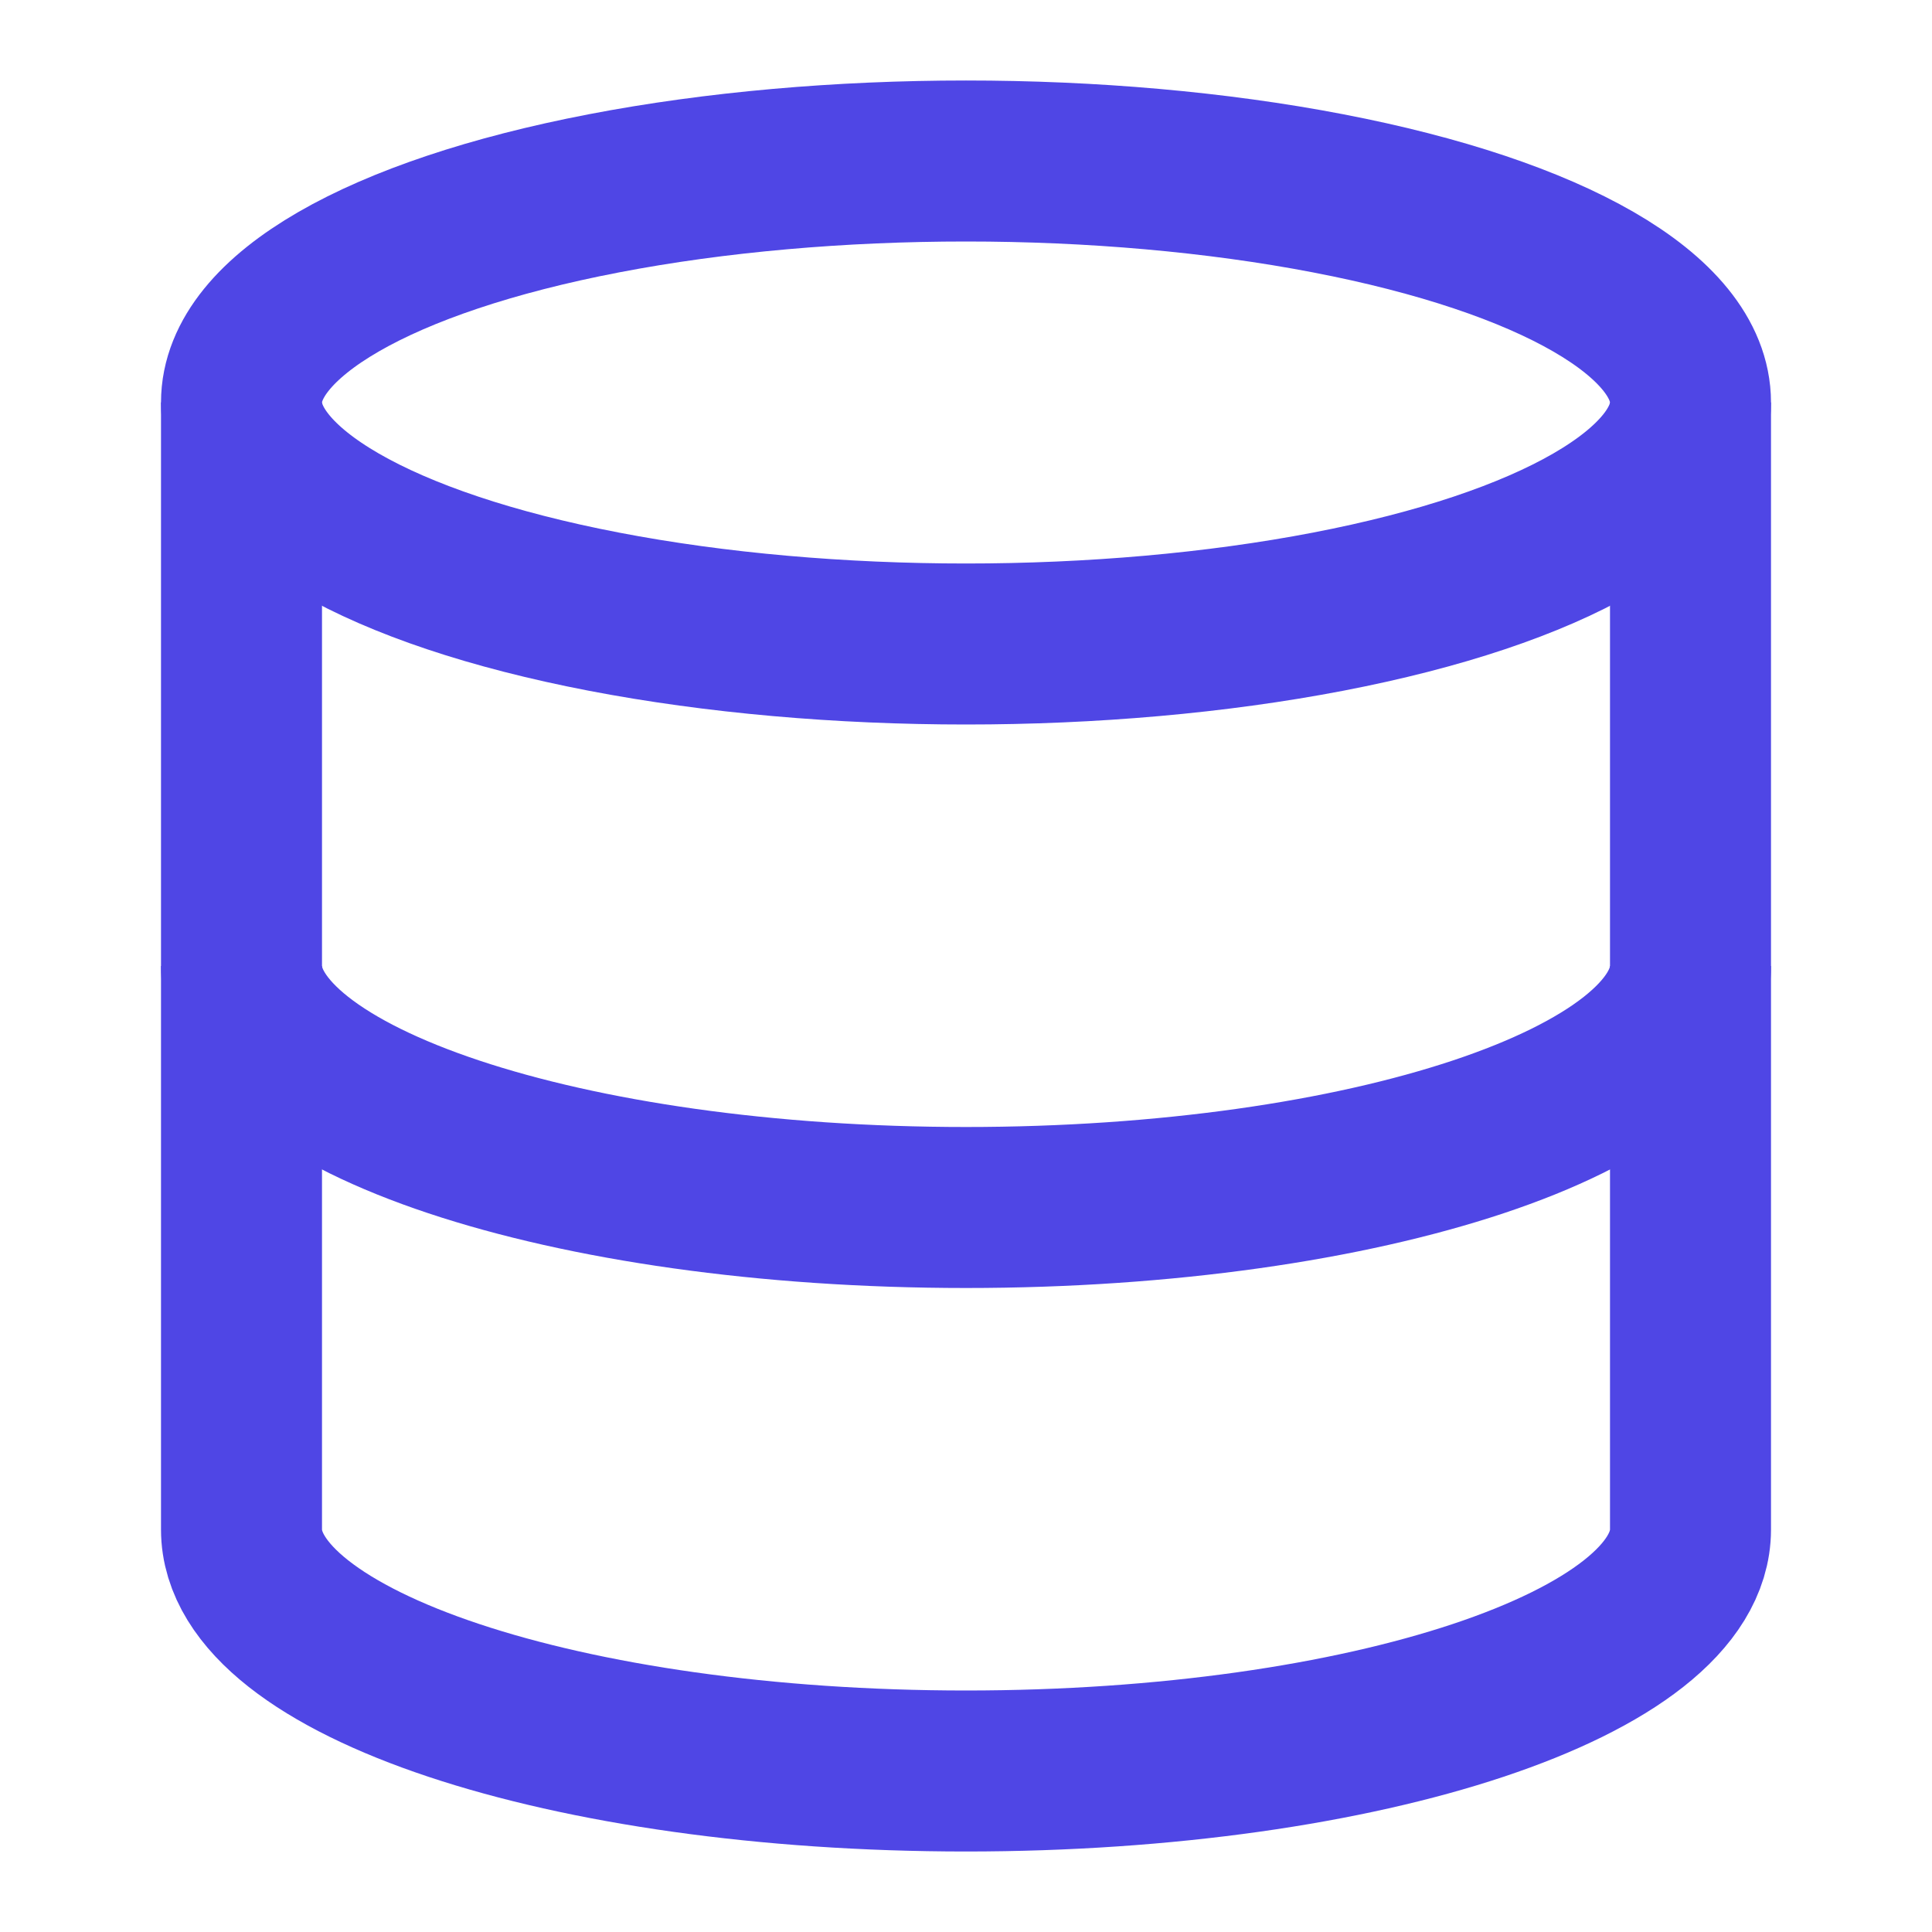
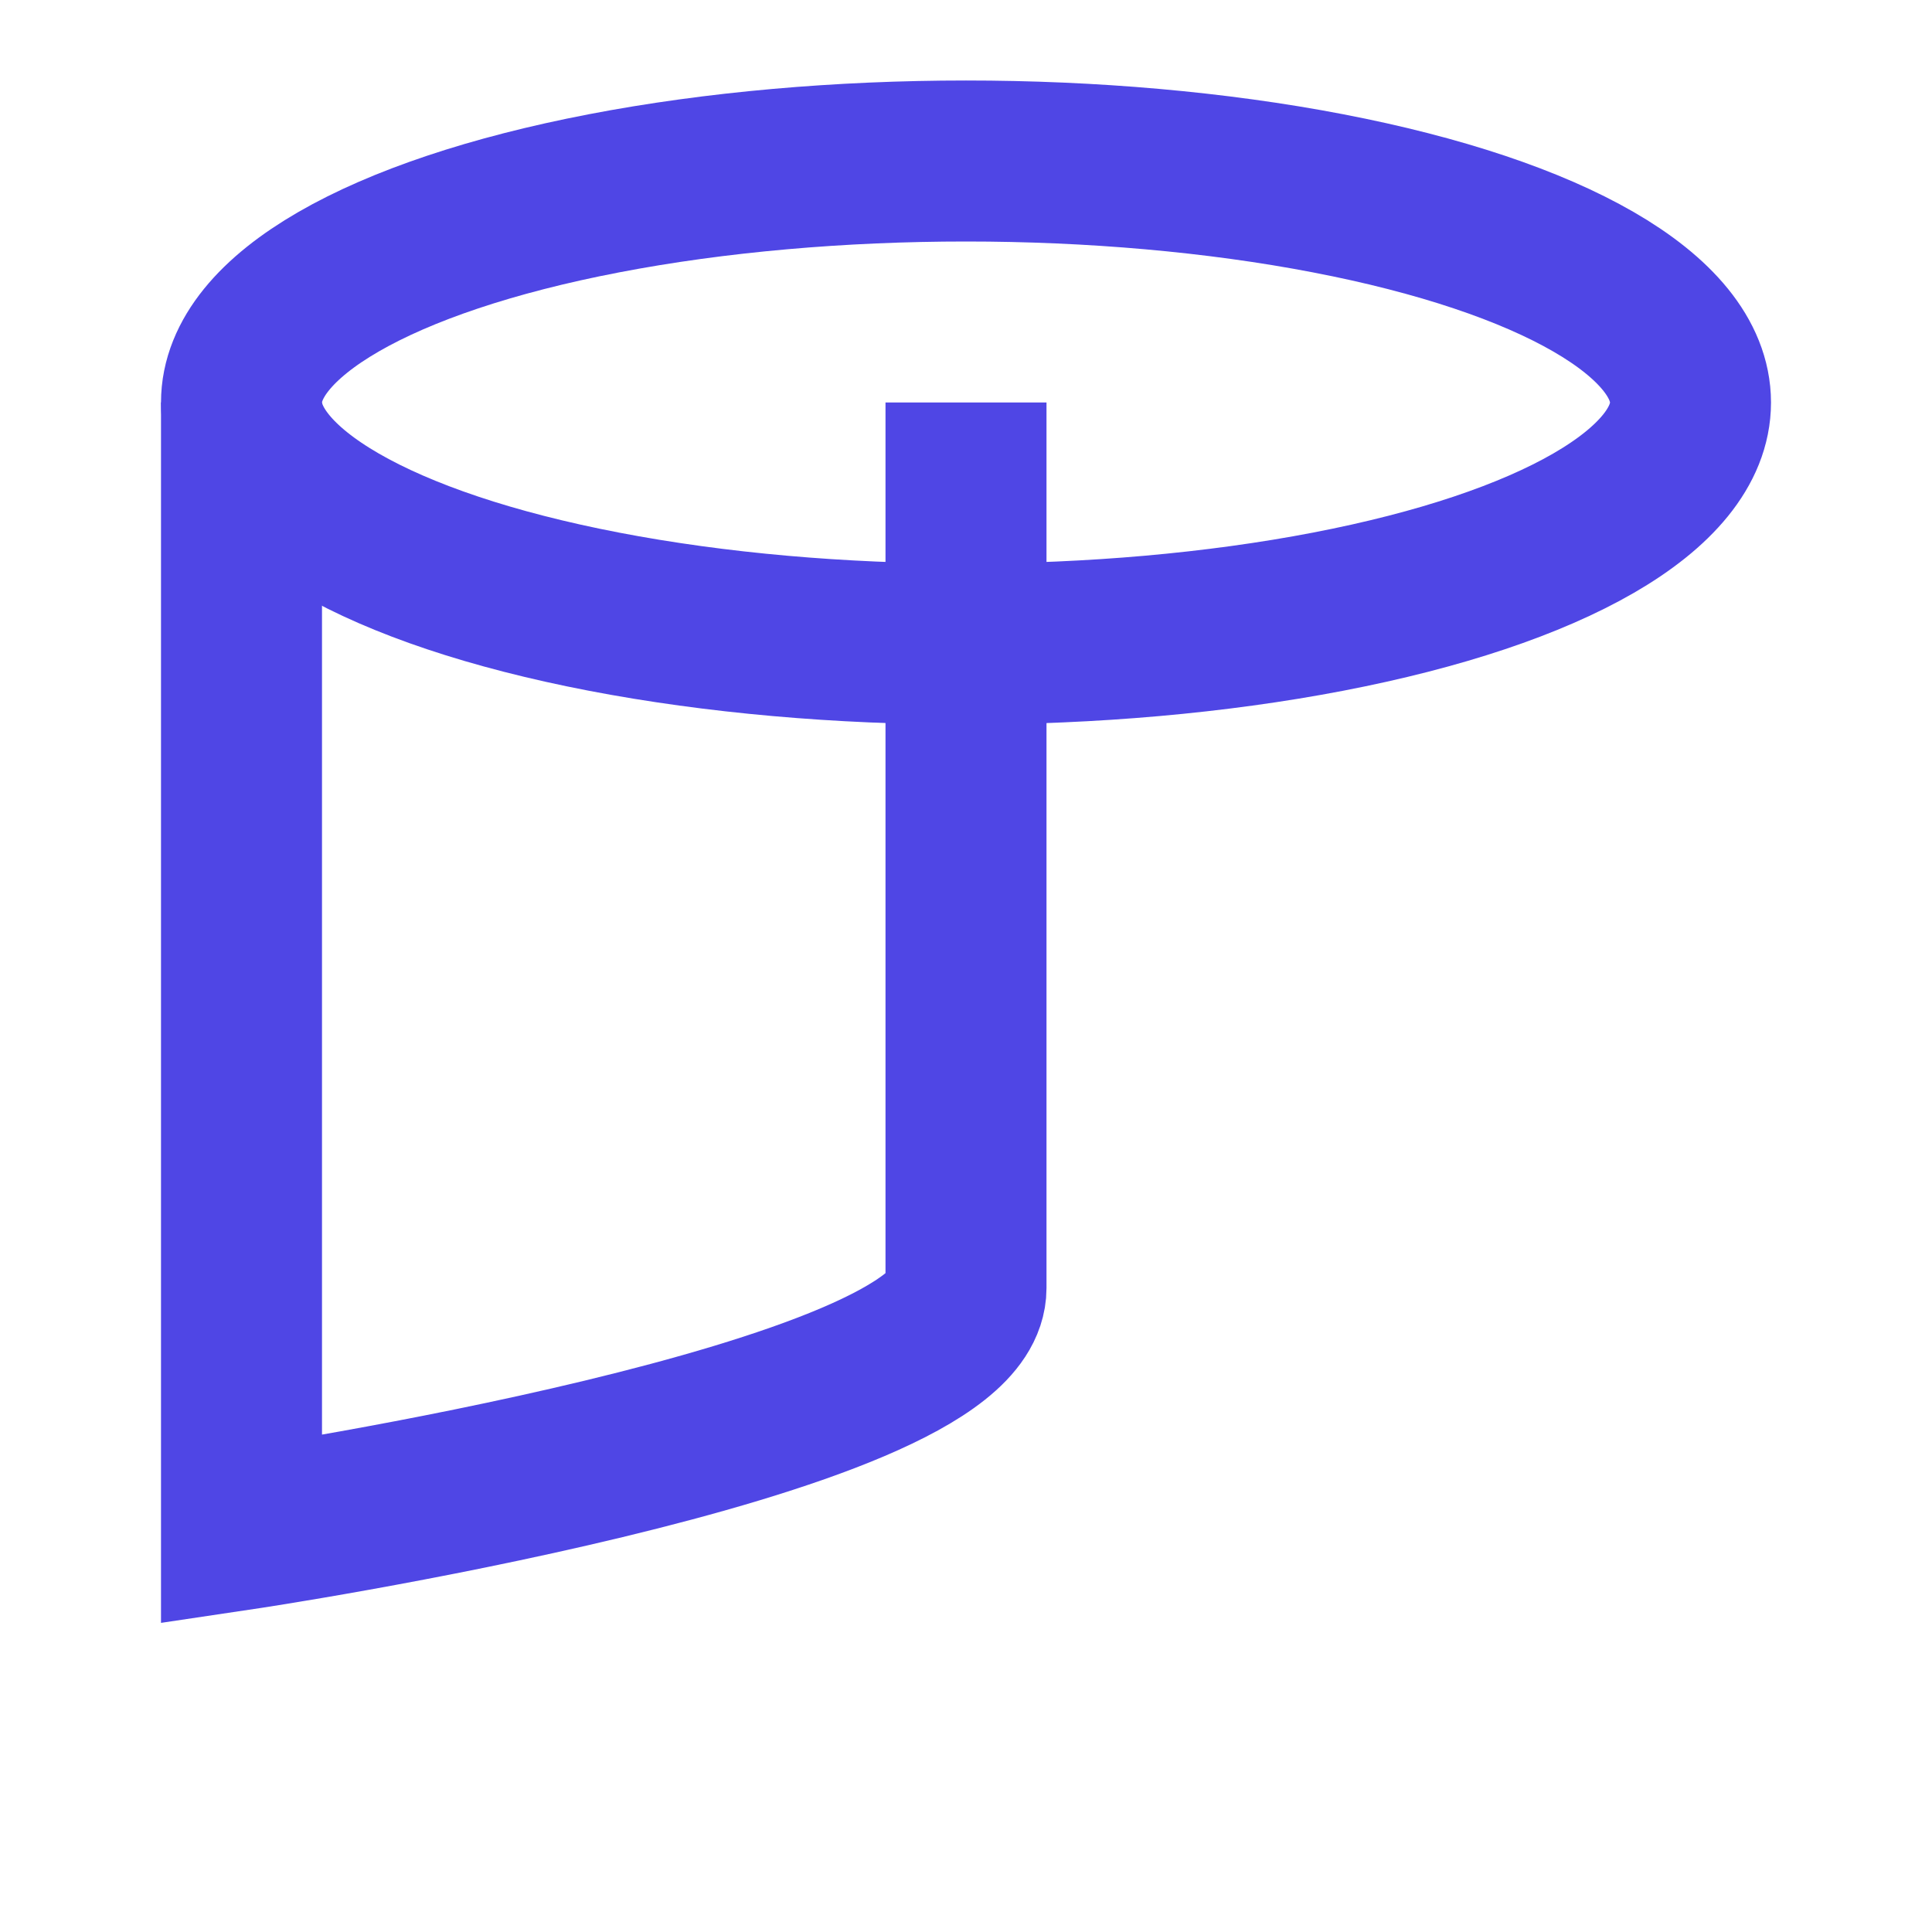
<svg xmlns="http://www.w3.org/2000/svg" width="32" height="32" viewBox="0 0 24 24" fill="none">
  <ellipse cx="12" cy="5" rx="9" ry="3" stroke="#4f46e5" stroke-width="2" />
-   <path d="m3 5 0 14c0 1.66 4.03 3 9 3s9-1.34 9-3V5" stroke="#4f46e5" stroke-width="2" />
-   <path d="M3 12c0 1.66 4.03 3 9 3s9-1.34 9-3" stroke="#4f46e5" stroke-width="2" />
+   <path d="m3 5 0 14s9-1.34 9-3V5" stroke="#4f46e5" stroke-width="2" />
</svg>